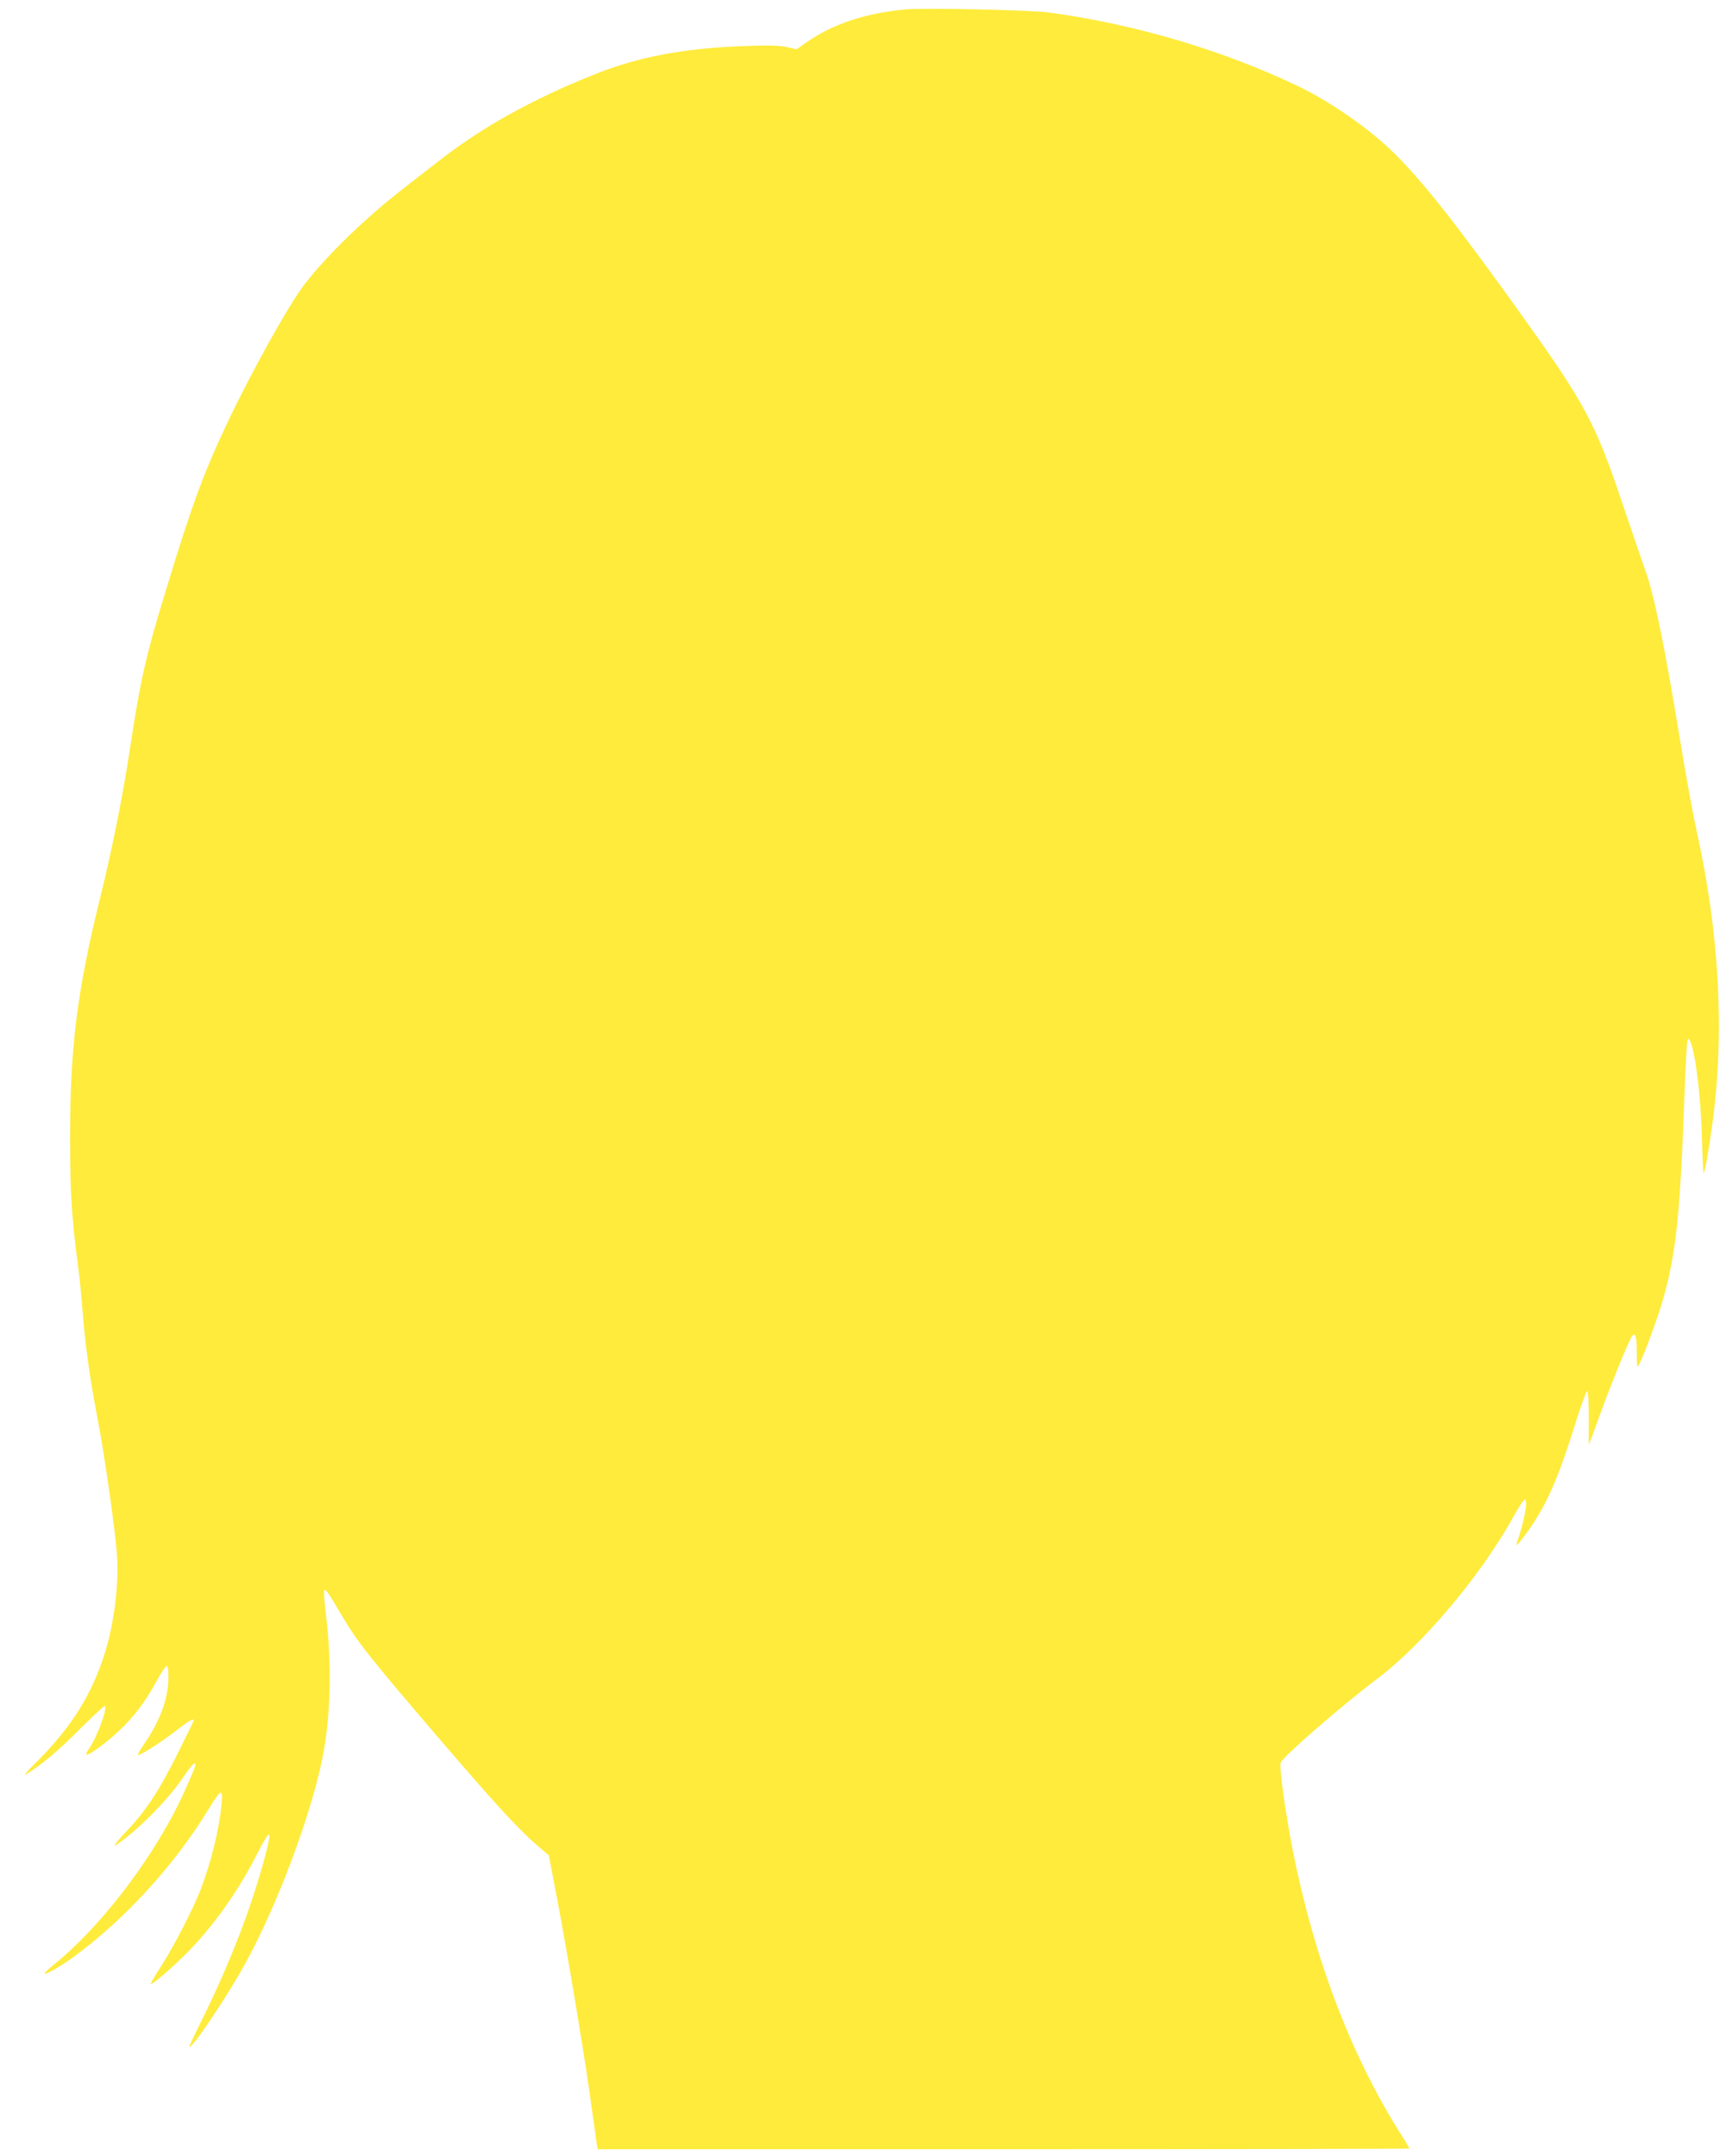
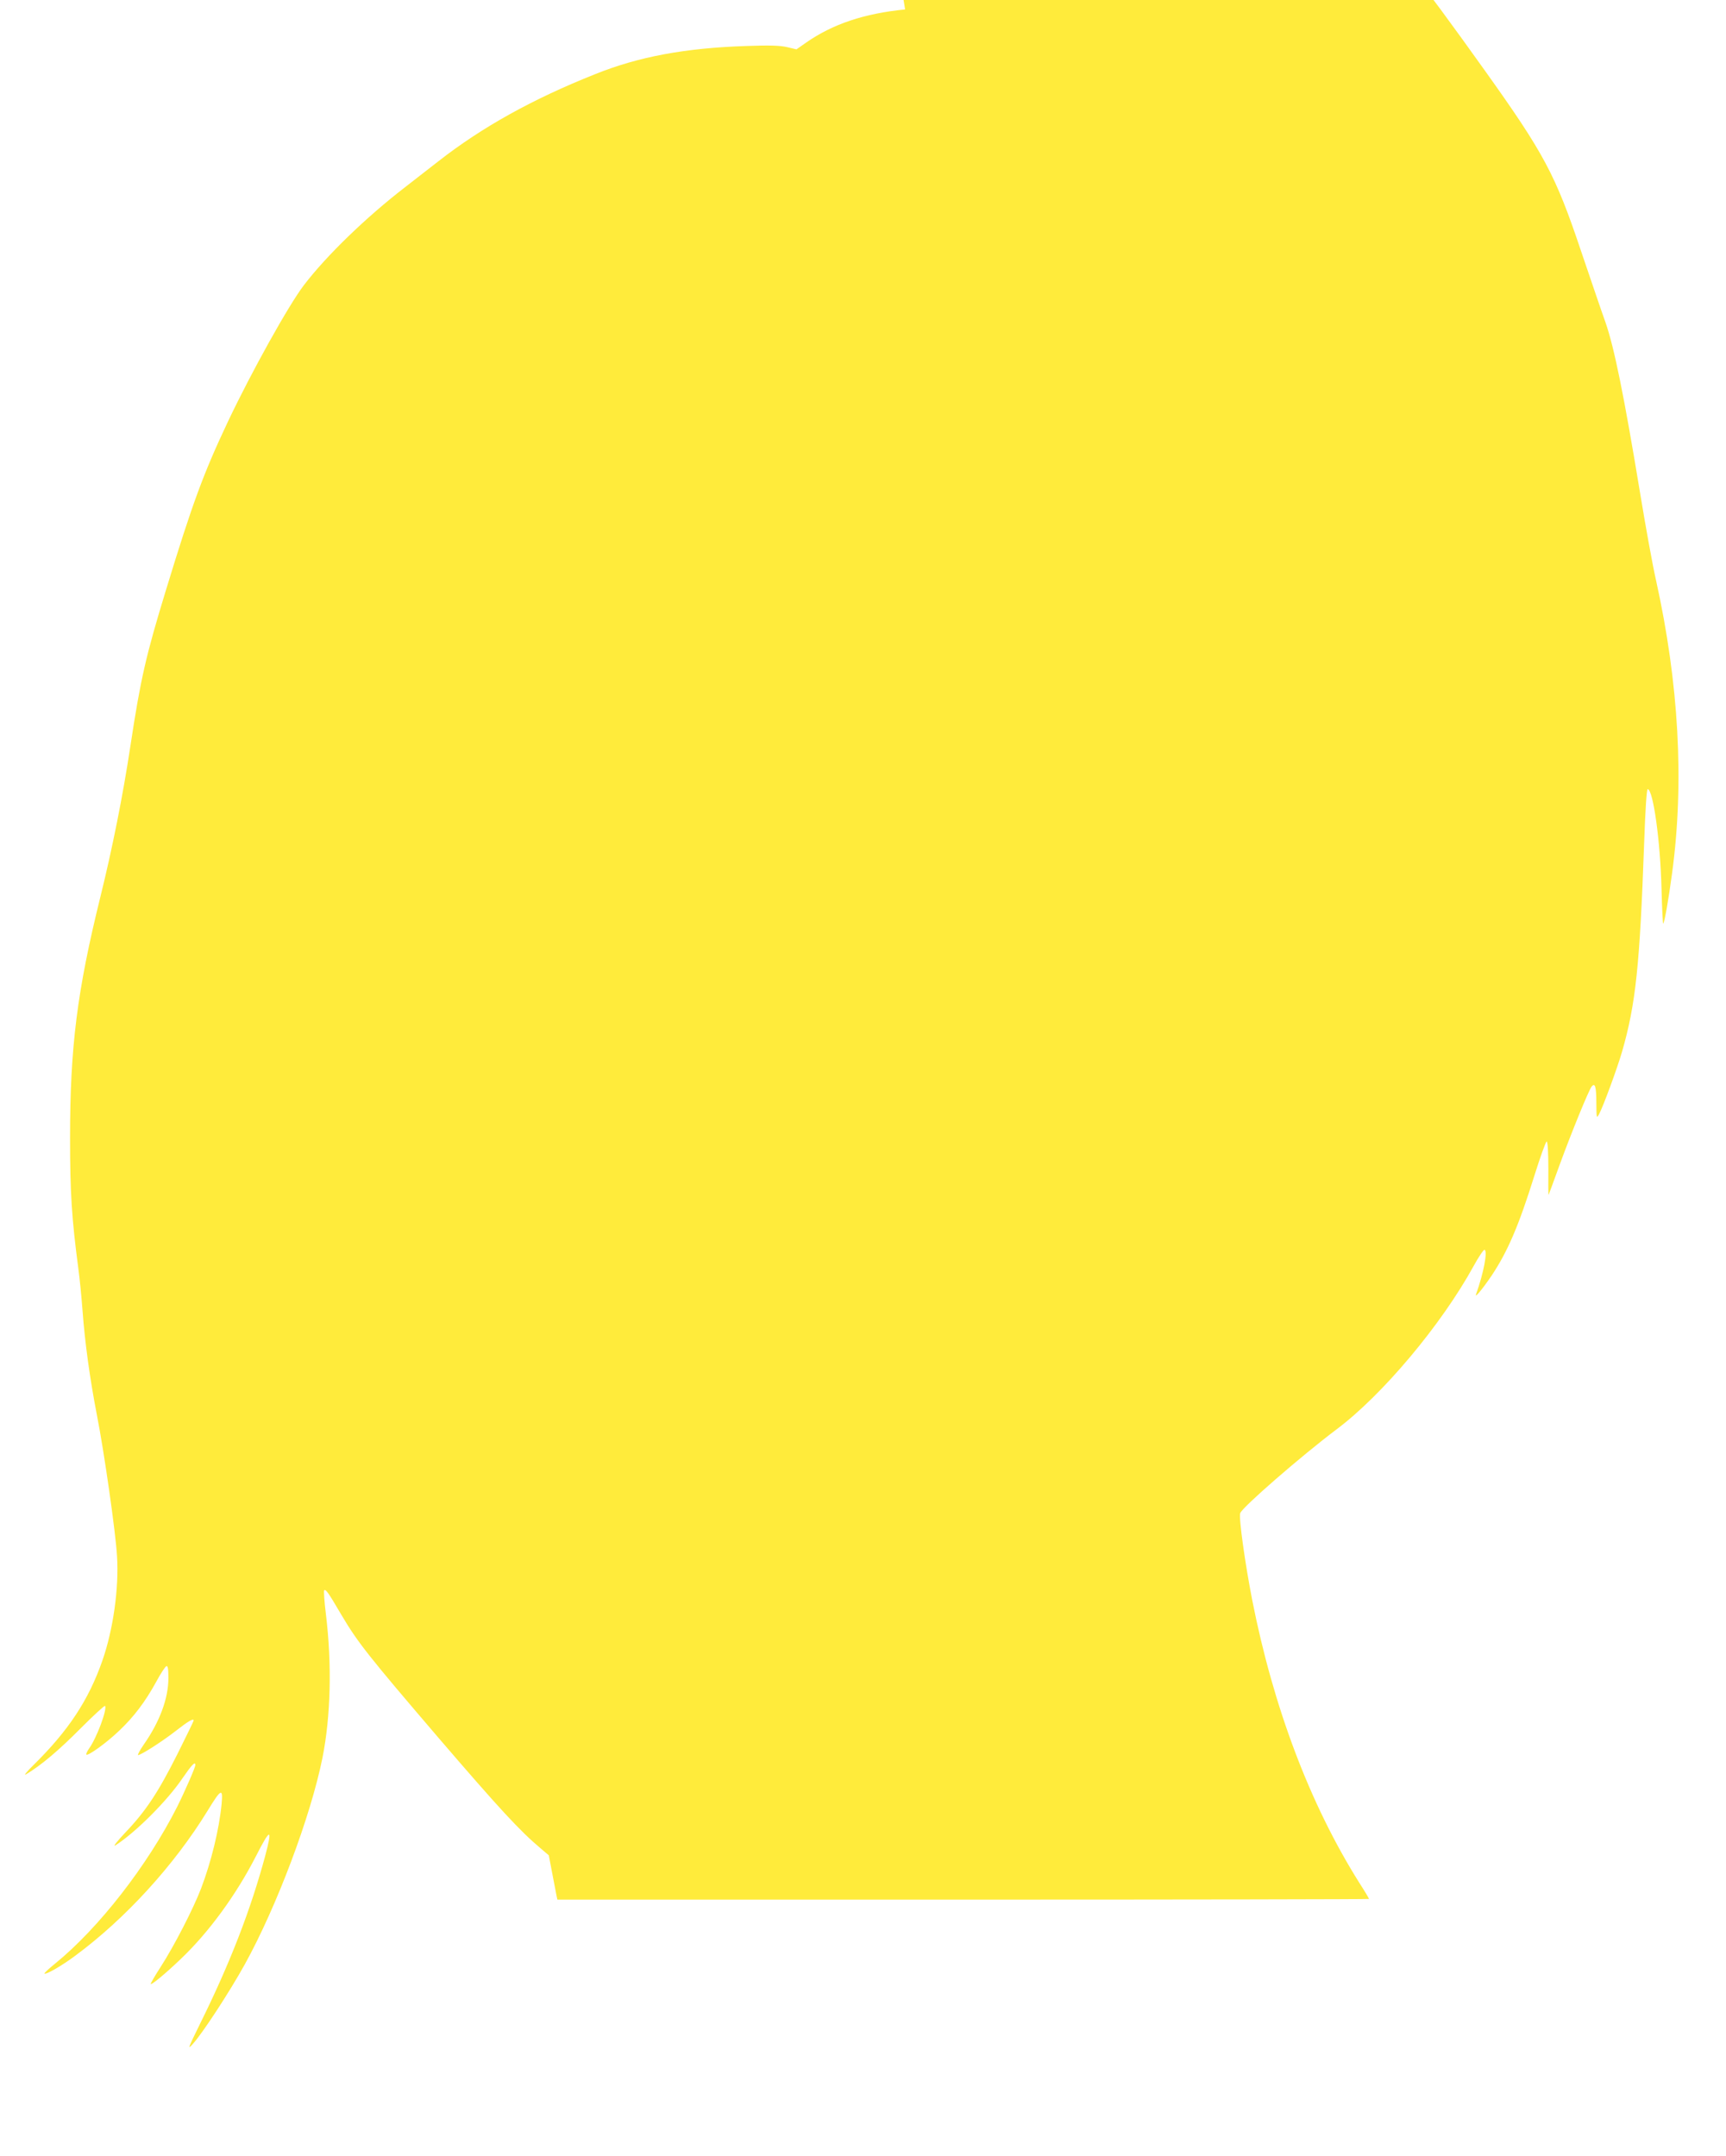
<svg xmlns="http://www.w3.org/2000/svg" version="1.0" width="1025pt" height="1280pt" viewBox="0 0 1025 1280" preserveAspectRatio="xMidYMid meet">
  <g transform="translate(0,1280) scale(0.1,-0.1)" fill="#ffeb3b" stroke="none">
-     <path d="M5375 12744 c-243 -24 -430 -87 -588 -197 l-57 -40 -55 13 c-41 10 -104 12 -242 7 -363 -12 -639 -63 -898 -167 -372 -148 -671 -314 -931 -517 -49 -38 -138 -107 -198 -154 -231 -178 -468 -407 -602 -583 -90 -118 -309 -511 -449 -806 -147 -311 -211 -484 -370 -1005 -118 -386 -150 -524 -210 -920 -45 -298 -108 -613 -179 -900 -138 -559 -180 -890 -180 -1430 0 -328 10 -479 49 -775 8 -58 19 -170 25 -250 14 -190 43 -401 85 -619 43 -217 112 -699 120 -841 12 -189 -23 -436 -87 -619 -82 -235 -202 -416 -408 -619 -42 -41 -62 -66 -45 -56 89 53 195 143 322 271 78 78 144 139 147 135 13 -22 -50 -190 -95 -253 -12 -17 -19 -33 -16 -36 10 -9 120 70 194 141 88 83 155 172 220 290 26 49 54 91 61 94 9 3 12 -16 12 -71 0 -120 -51 -258 -146 -394 -24 -35 -39 -63 -34 -63 17 0 144 81 227 146 73 57 103 74 103 59 0 -3 -43 -92 -96 -198 -114 -227 -187 -338 -309 -466 -50 -53 -77 -87 -60 -77 117 74 307 263 399 399 55 80 76 102 76 78 0 -14 -62 -156 -108 -248 -176 -348 -466 -721 -725 -931 -37 -30 -66 -57 -63 -59 8 -8 103 46 183 106 299 221 588 538 786 861 80 131 92 137 83 40 -15 -154 -62 -344 -122 -502 -46 -120 -159 -340 -239 -464 -35 -54 -62 -101 -60 -103 6 -6 88 62 179 149 167 159 328 380 445 608 87 171 101 173 56 4 -86 -319 -208 -636 -387 -997 -72 -147 -76 -157 -43 -120 58 64 217 307 309 473 189 342 391 878 461 1226 49 246 57 554 20 856 -9 72 -13 135 -10 138 9 9 23 -10 101 -143 98 -166 158 -242 581 -736 360 -419 481 -550 605 -654 l47 -40 46 -240 c64 -333 178 -1020 209 -1260 15 -110 29 -210 31 -222 l5 -23 2410 0 c1326 0 2410 2 2410 4 0 3 -26 47 -59 98 -292 465 -509 1039 -635 1678 -42 216 -80 485 -71 514 10 34 364 341 571 497 273 204 624 622 816 972 30 55 59 97 64 95 20 -7 -6 -140 -50 -263 -11 -29 35 26 91 108 96 144 162 297 255 595 35 112 68 203 73 203 6 -1 10 -61 10 -161 -1 -88 0 -158 1 -157 1 1 31 83 67 182 69 189 172 441 189 462 20 25 28 0 28 -95 1 -93 1 -96 16 -69 25 46 109 275 137 372 81 282 105 510 131 1240 7 202 15 319 21 318 33 -5 75 -309 82 -591 3 -117 8 -210 10 -208 8 8 32 144 53 301 73 540 40 1127 -96 1740 -20 88 -62 320 -94 515 -96 582 -154 866 -206 1015 -26 72 -90 262 -145 423 -152 453 -219 578 -571 1071 -386 541 -600 814 -773 986 -148 148 -391 317 -590 410 -449 212 -959 362 -1467 431 -108 15 -748 28 -853 18z" />
+     <path d="M5375 12744 c-243 -24 -430 -87 -588 -197 l-57 -40 -55 13 c-41 10 -104 12 -242 7 -363 -12 -639 -63 -898 -167 -372 -148 -671 -314 -931 -517 -49 -38 -138 -107 -198 -154 -231 -178 -468 -407 -602 -583 -90 -118 -309 -511 -449 -806 -147 -311 -211 -484 -370 -1005 -118 -386 -150 -524 -210 -920 -45 -298 -108 -613 -179 -900 -138 -559 -180 -890 -180 -1430 0 -328 10 -479 49 -775 8 -58 19 -170 25 -250 14 -190 43 -401 85 -619 43 -217 112 -699 120 -841 12 -189 -23 -436 -87 -619 -82 -235 -202 -416 -408 -619 -42 -41 -62 -66 -45 -56 89 53 195 143 322 271 78 78 144 139 147 135 13 -22 -50 -190 -95 -253 -12 -17 -19 -33 -16 -36 10 -9 120 70 194 141 88 83 155 172 220 290 26 49 54 91 61 94 9 3 12 -16 12 -71 0 -120 -51 -258 -146 -394 -24 -35 -39 -63 -34 -63 17 0 144 81 227 146 73 57 103 74 103 59 0 -3 -43 -92 -96 -198 -114 -227 -187 -338 -309 -466 -50 -53 -77 -87 -60 -77 117 74 307 263 399 399 55 80 76 102 76 78 0 -14 -62 -156 -108 -248 -176 -348 -466 -721 -725 -931 -37 -30 -66 -57 -63 -59 8 -8 103 46 183 106 299 221 588 538 786 861 80 131 92 137 83 40 -15 -154 -62 -344 -122 -502 -46 -120 -159 -340 -239 -464 -35 -54 -62 -101 -60 -103 6 -6 88 62 179 149 167 159 328 380 445 608 87 171 101 173 56 4 -86 -319 -208 -636 -387 -997 -72 -147 -76 -157 -43 -120 58 64 217 307 309 473 189 342 391 878 461 1226 49 246 57 554 20 856 -9 72 -13 135 -10 138 9 9 23 -10 101 -143 98 -166 158 -242 581 -736 360 -419 481 -550 605 -654 l47 -40 46 -240 l5 -23 2410 0 c1326 0 2410 2 2410 4 0 3 -26 47 -59 98 -292 465 -509 1039 -635 1678 -42 216 -80 485 -71 514 10 34 364 341 571 497 273 204 624 622 816 972 30 55 59 97 64 95 20 -7 -6 -140 -50 -263 -11 -29 35 26 91 108 96 144 162 297 255 595 35 112 68 203 73 203 6 -1 10 -61 10 -161 -1 -88 0 -158 1 -157 1 1 31 83 67 182 69 189 172 441 189 462 20 25 28 0 28 -95 1 -93 1 -96 16 -69 25 46 109 275 137 372 81 282 105 510 131 1240 7 202 15 319 21 318 33 -5 75 -309 82 -591 3 -117 8 -210 10 -208 8 8 32 144 53 301 73 540 40 1127 -96 1740 -20 88 -62 320 -94 515 -96 582 -154 866 -206 1015 -26 72 -90 262 -145 423 -152 453 -219 578 -571 1071 -386 541 -600 814 -773 986 -148 148 -391 317 -590 410 -449 212 -959 362 -1467 431 -108 15 -748 28 -853 18z" />
  </g>
</svg>